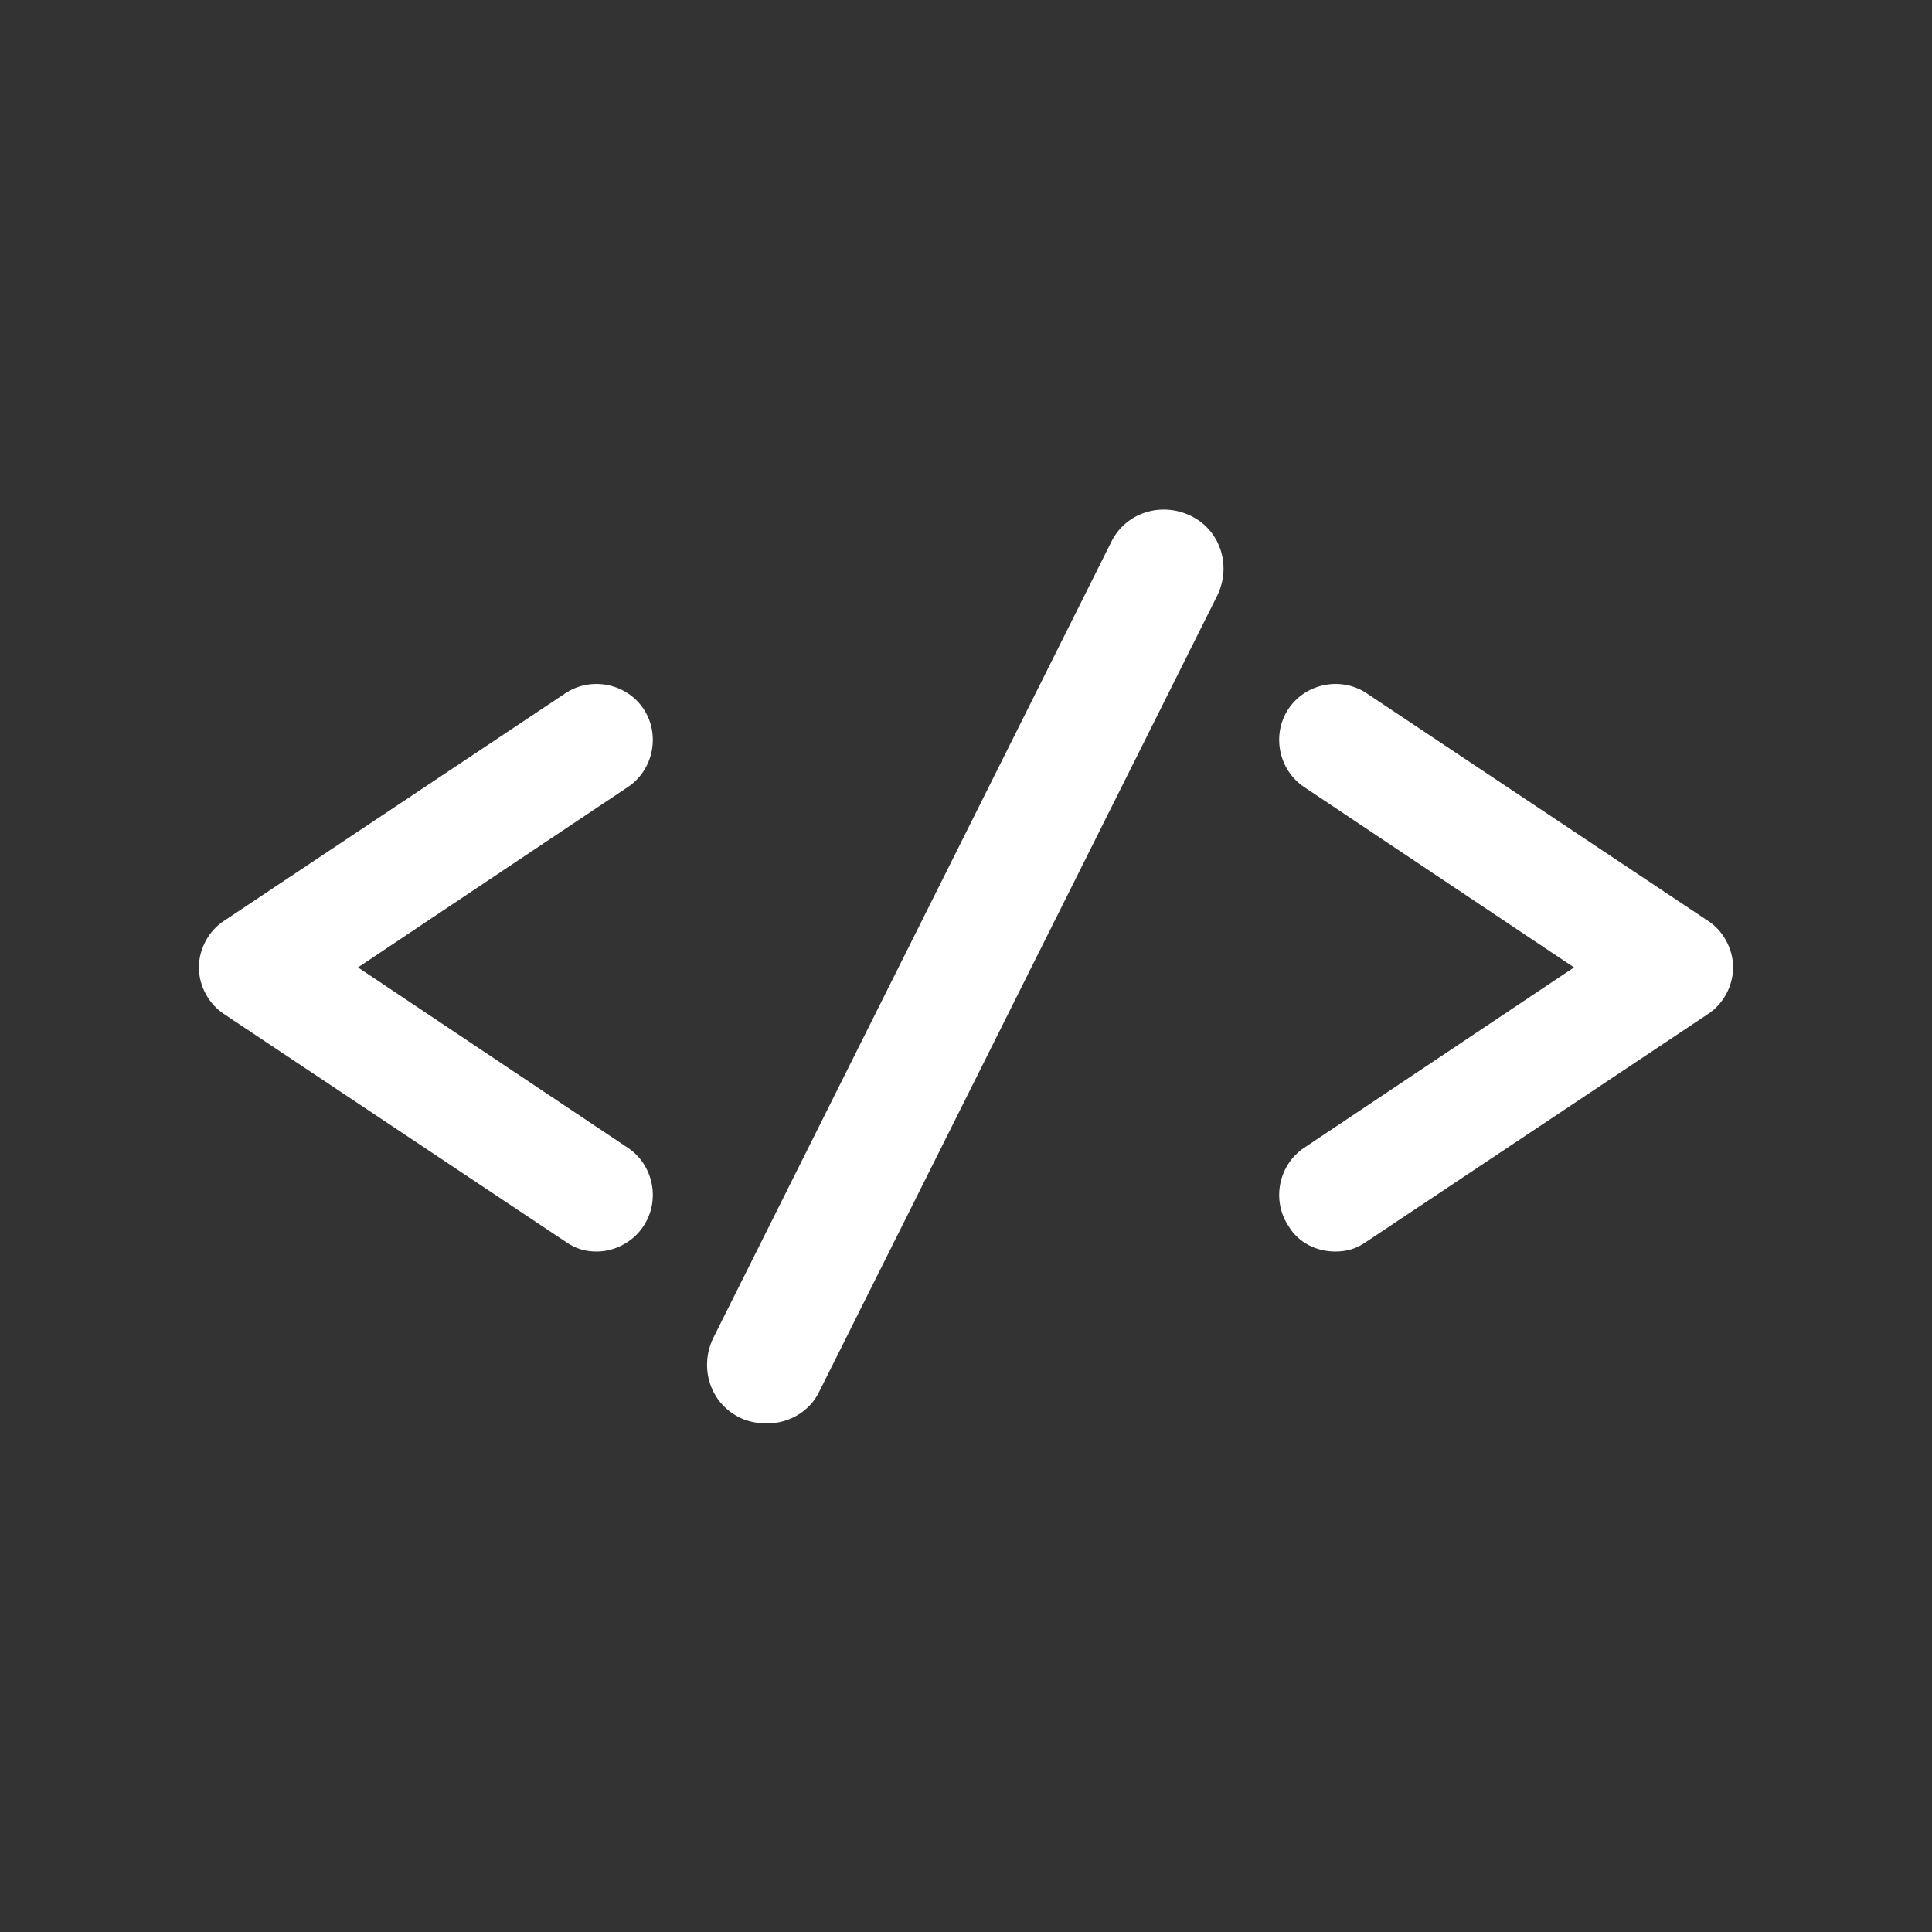
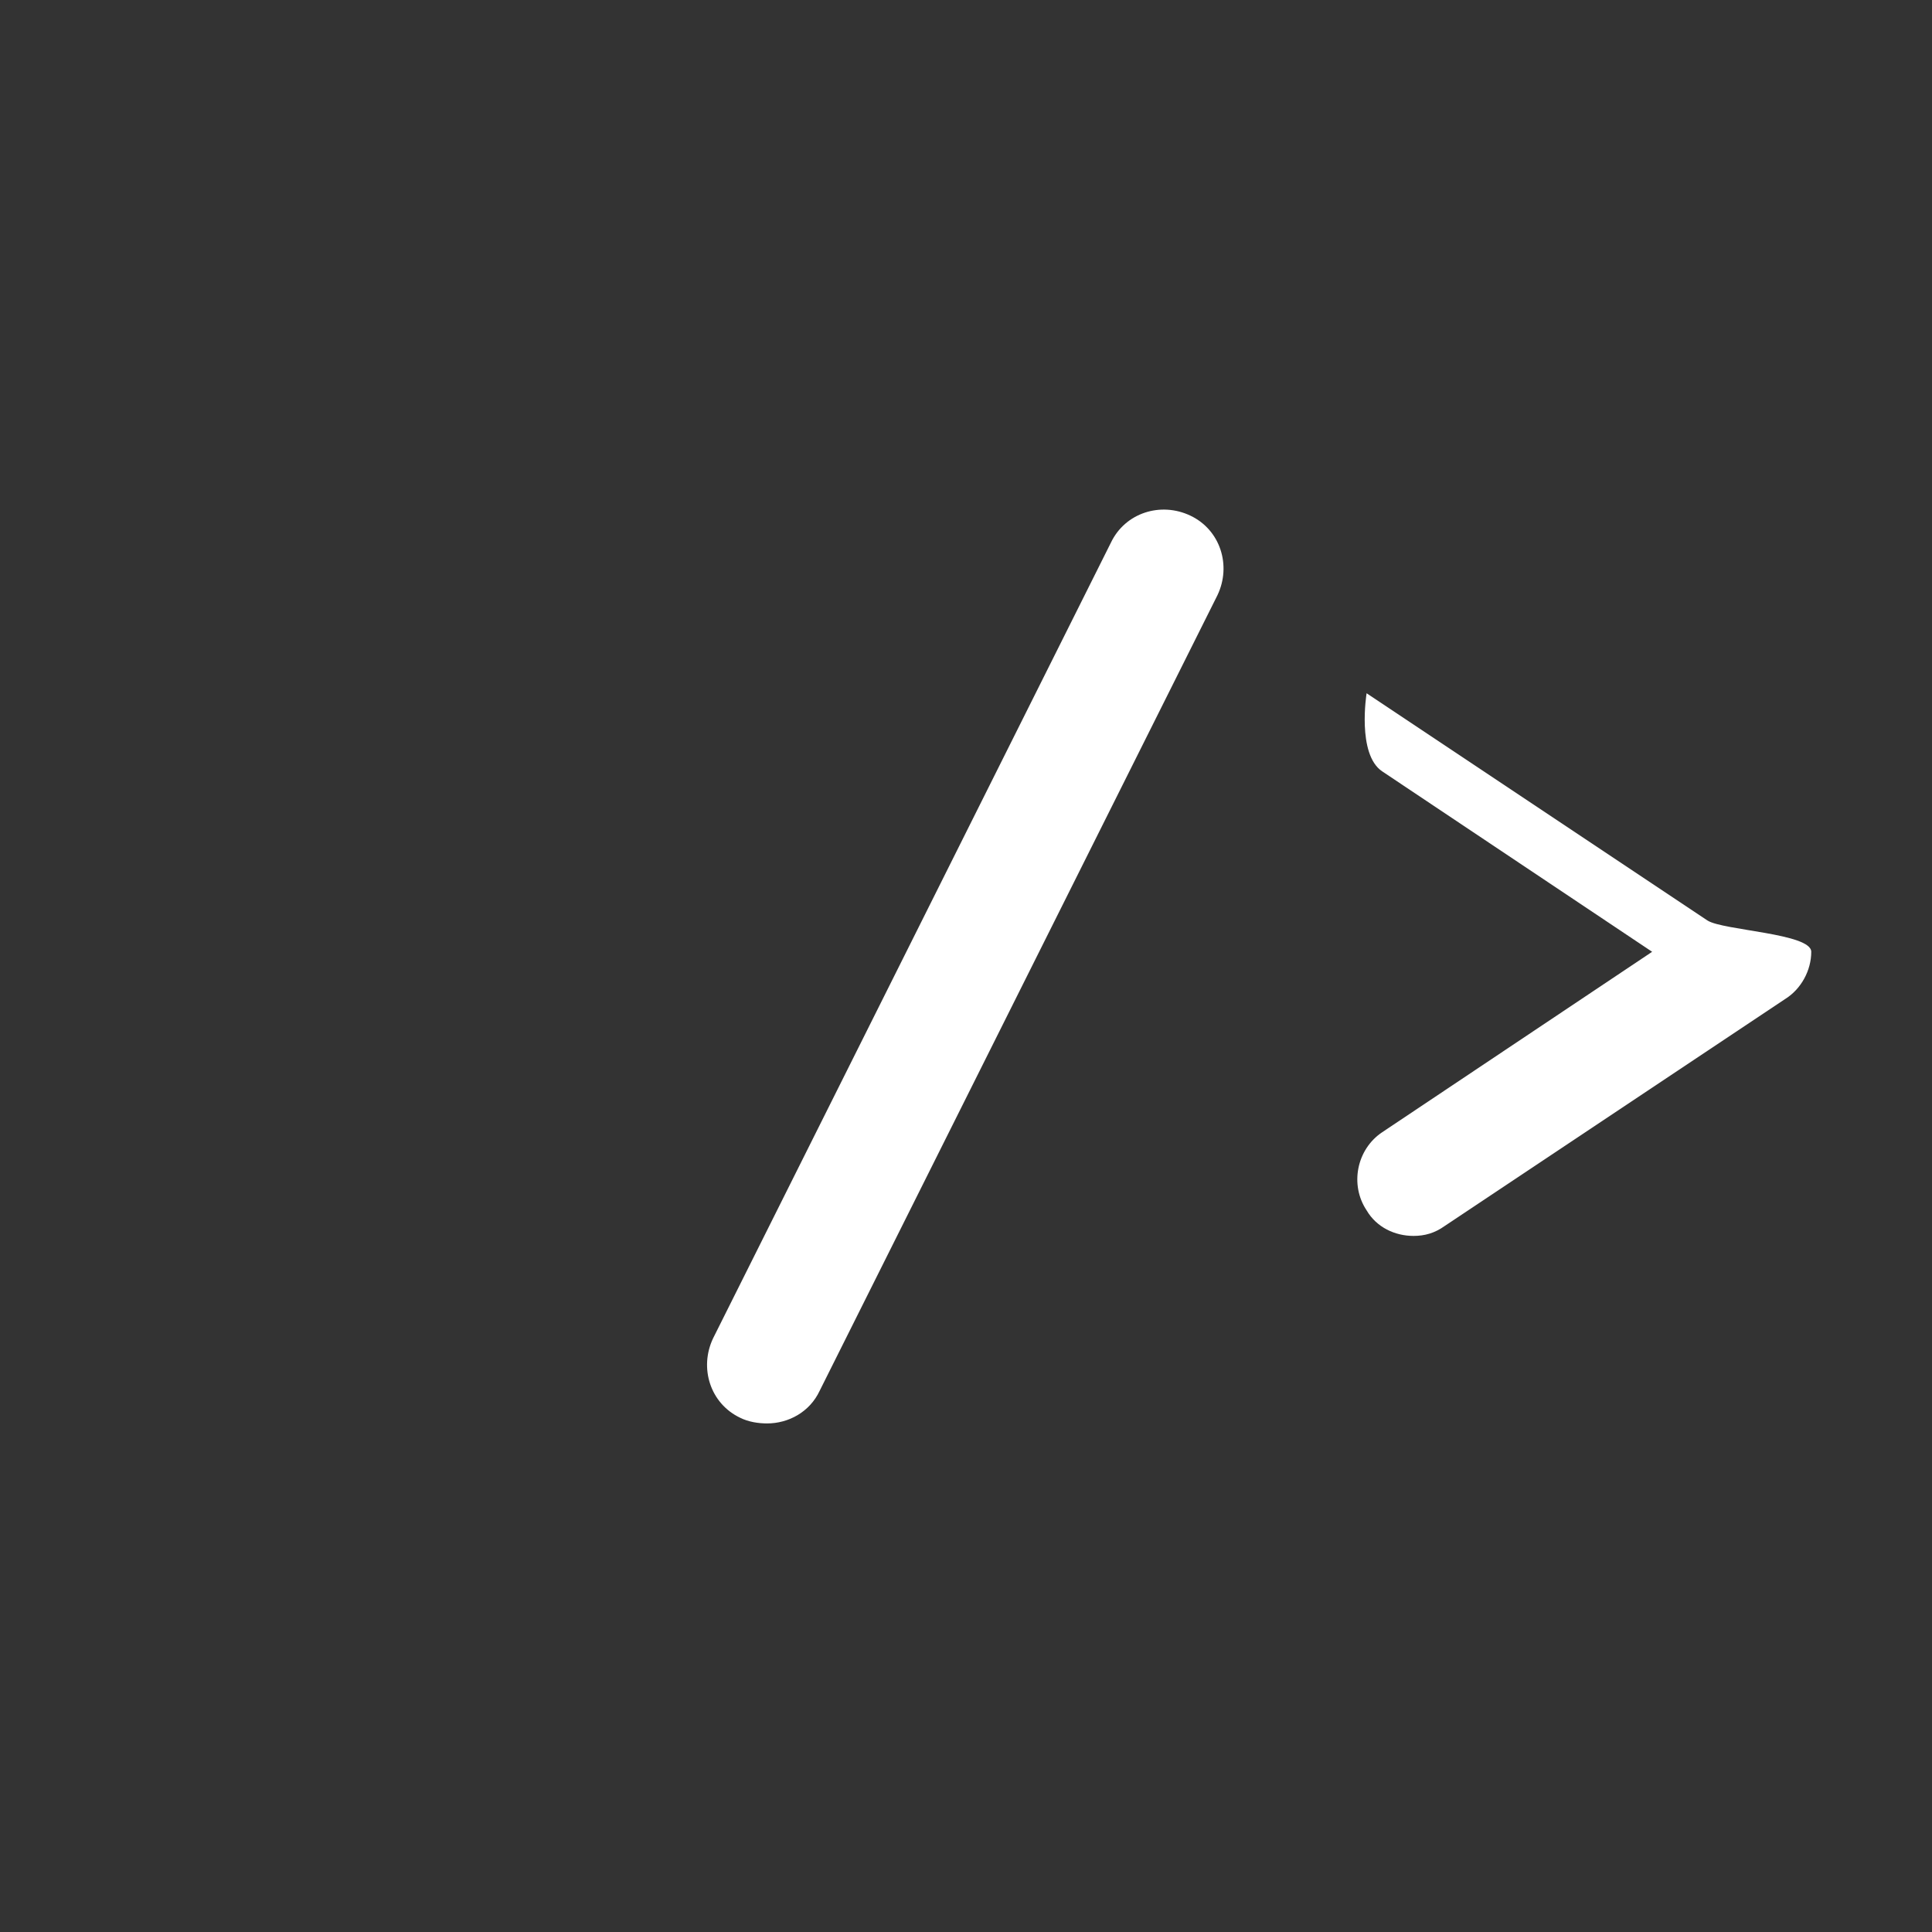
<svg xmlns="http://www.w3.org/2000/svg" version="1.1" id="svg-icon" x="0px" y="0px" width="102" height="102" viewBox="0 0 136 136" style="enable-background:new 0 0 136 136;" xml:space="preserve">
  <rect x="0" y="0" width="136" height="136" fill="#333333" stroke="none" />
  <style type="text/css">
.icon-shape{fill:#FFFFFF;}
</style>
  <g id="svg-icon">
-     <path class="icon-shape" d="M45.3,49.9c-1.2-1.8-3.7-2.3-5.5-1.1l-24,16c-1.1,0.7-1.8,2-1.8,3.3s0.7,2.6,1.8,3.3l24,16   c0.7,0.5,1.4,0.7,2.2,0.7c1.3,0,2.6-0.7,3.3-1.8c1.2-1.8,0.7-4.3-1.1-5.5l-19-12.7l19-12.7C46,54.2,46.5,51.7,45.3,49.9z" />
    <path class="icon-shape" d="M83.8,36.3c-2.1-1-4.6-0.2-5.6,1.9l-28,56c-1,2.1-0.2,4.6,1.9,5.6c0.6,0.3,1.3,0.4,1.9,0.4   c1.5,0,3-0.8,3.7-2.3l28-56C86.7,39.8,85.9,37.3,83.8,36.3z" />
-     <path class="icon-shape" d="M120.2,64.8l-24-16c-1.8-1.2-4.3-0.7-5.5,1.1s-0.7,4.3,1.1,5.5l19,12.7l-19,12.7c-1.8,1.2-2.3,3.7-1.1,5.5   c0.7,1.2,2,1.8,3.3,1.8c0.8,0,1.5-0.2,2.2-0.7l24-16c1.1-0.7,1.8-2,1.8-3.3S121.3,65.5,120.2,64.8z" />
+     <path class="icon-shape" d="M120.2,64.8l-24-16s-0.7,4.3,1.1,5.5l19,12.7l-19,12.7c-1.8,1.2-2.3,3.7-1.1,5.5   c0.7,1.2,2,1.8,3.3,1.8c0.8,0,1.5-0.2,2.2-0.7l24-16c1.1-0.7,1.8-2,1.8-3.3S121.3,65.5,120.2,64.8z" />
  </g>
</svg>